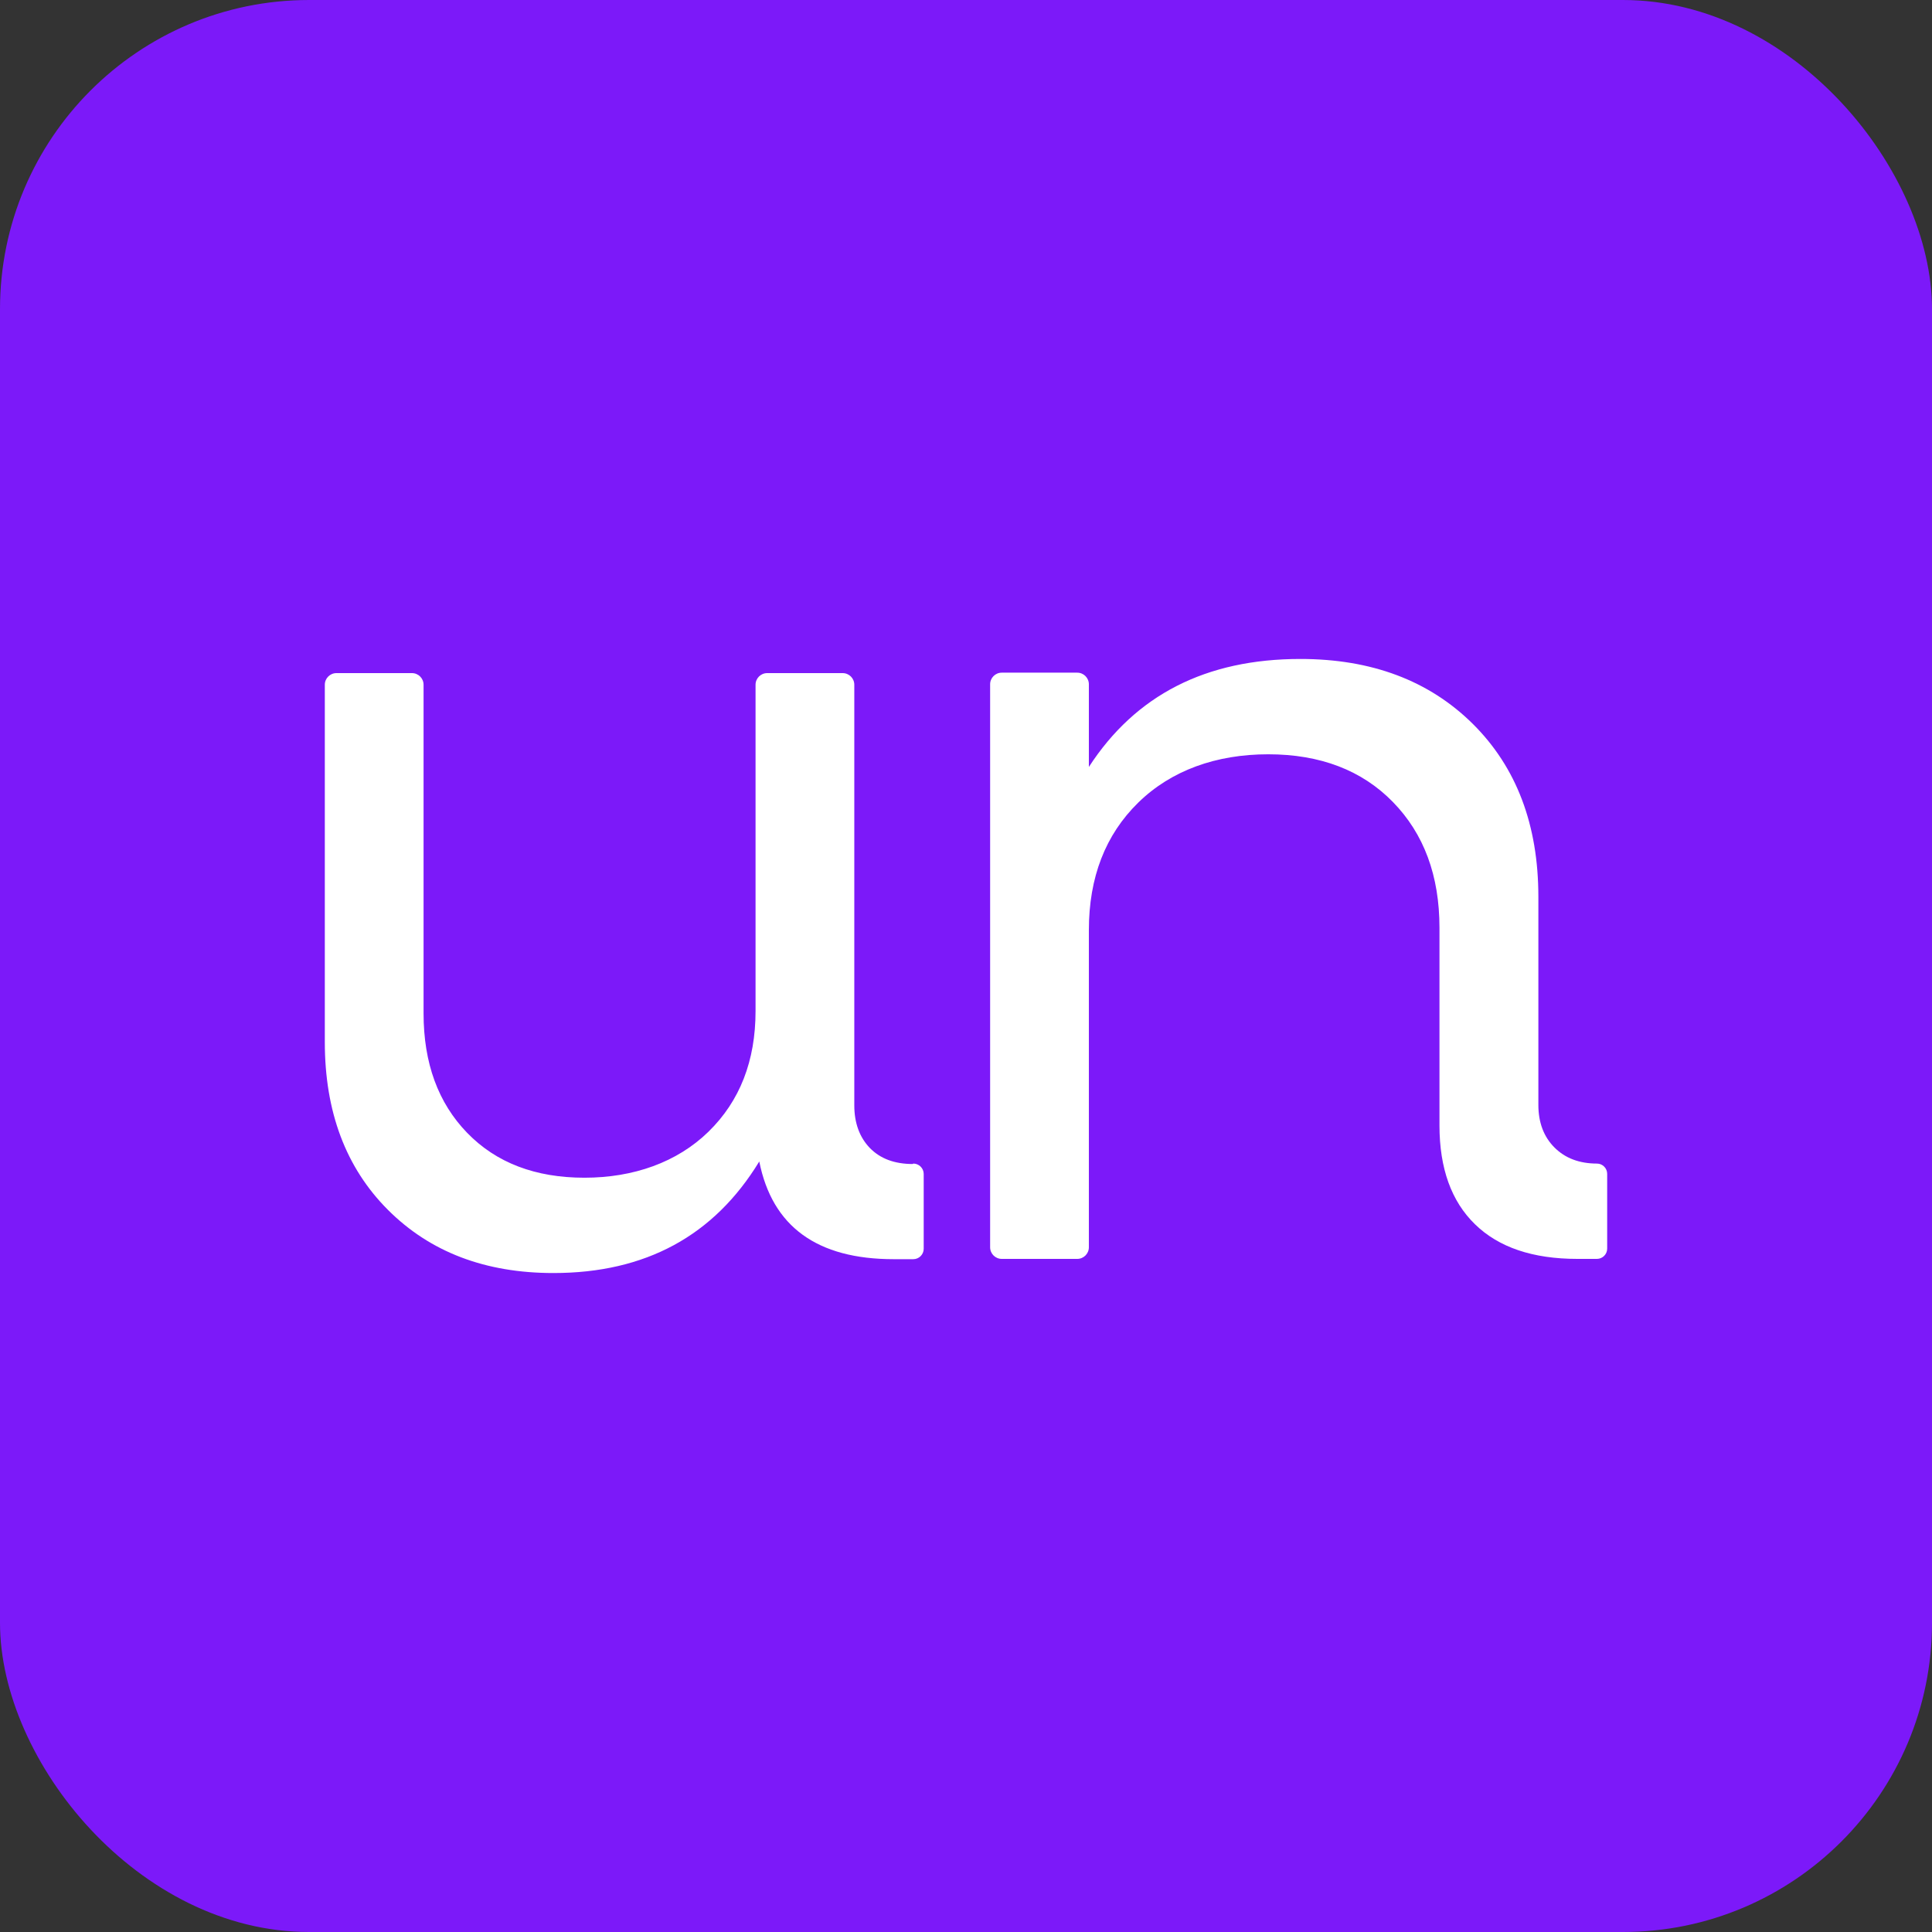
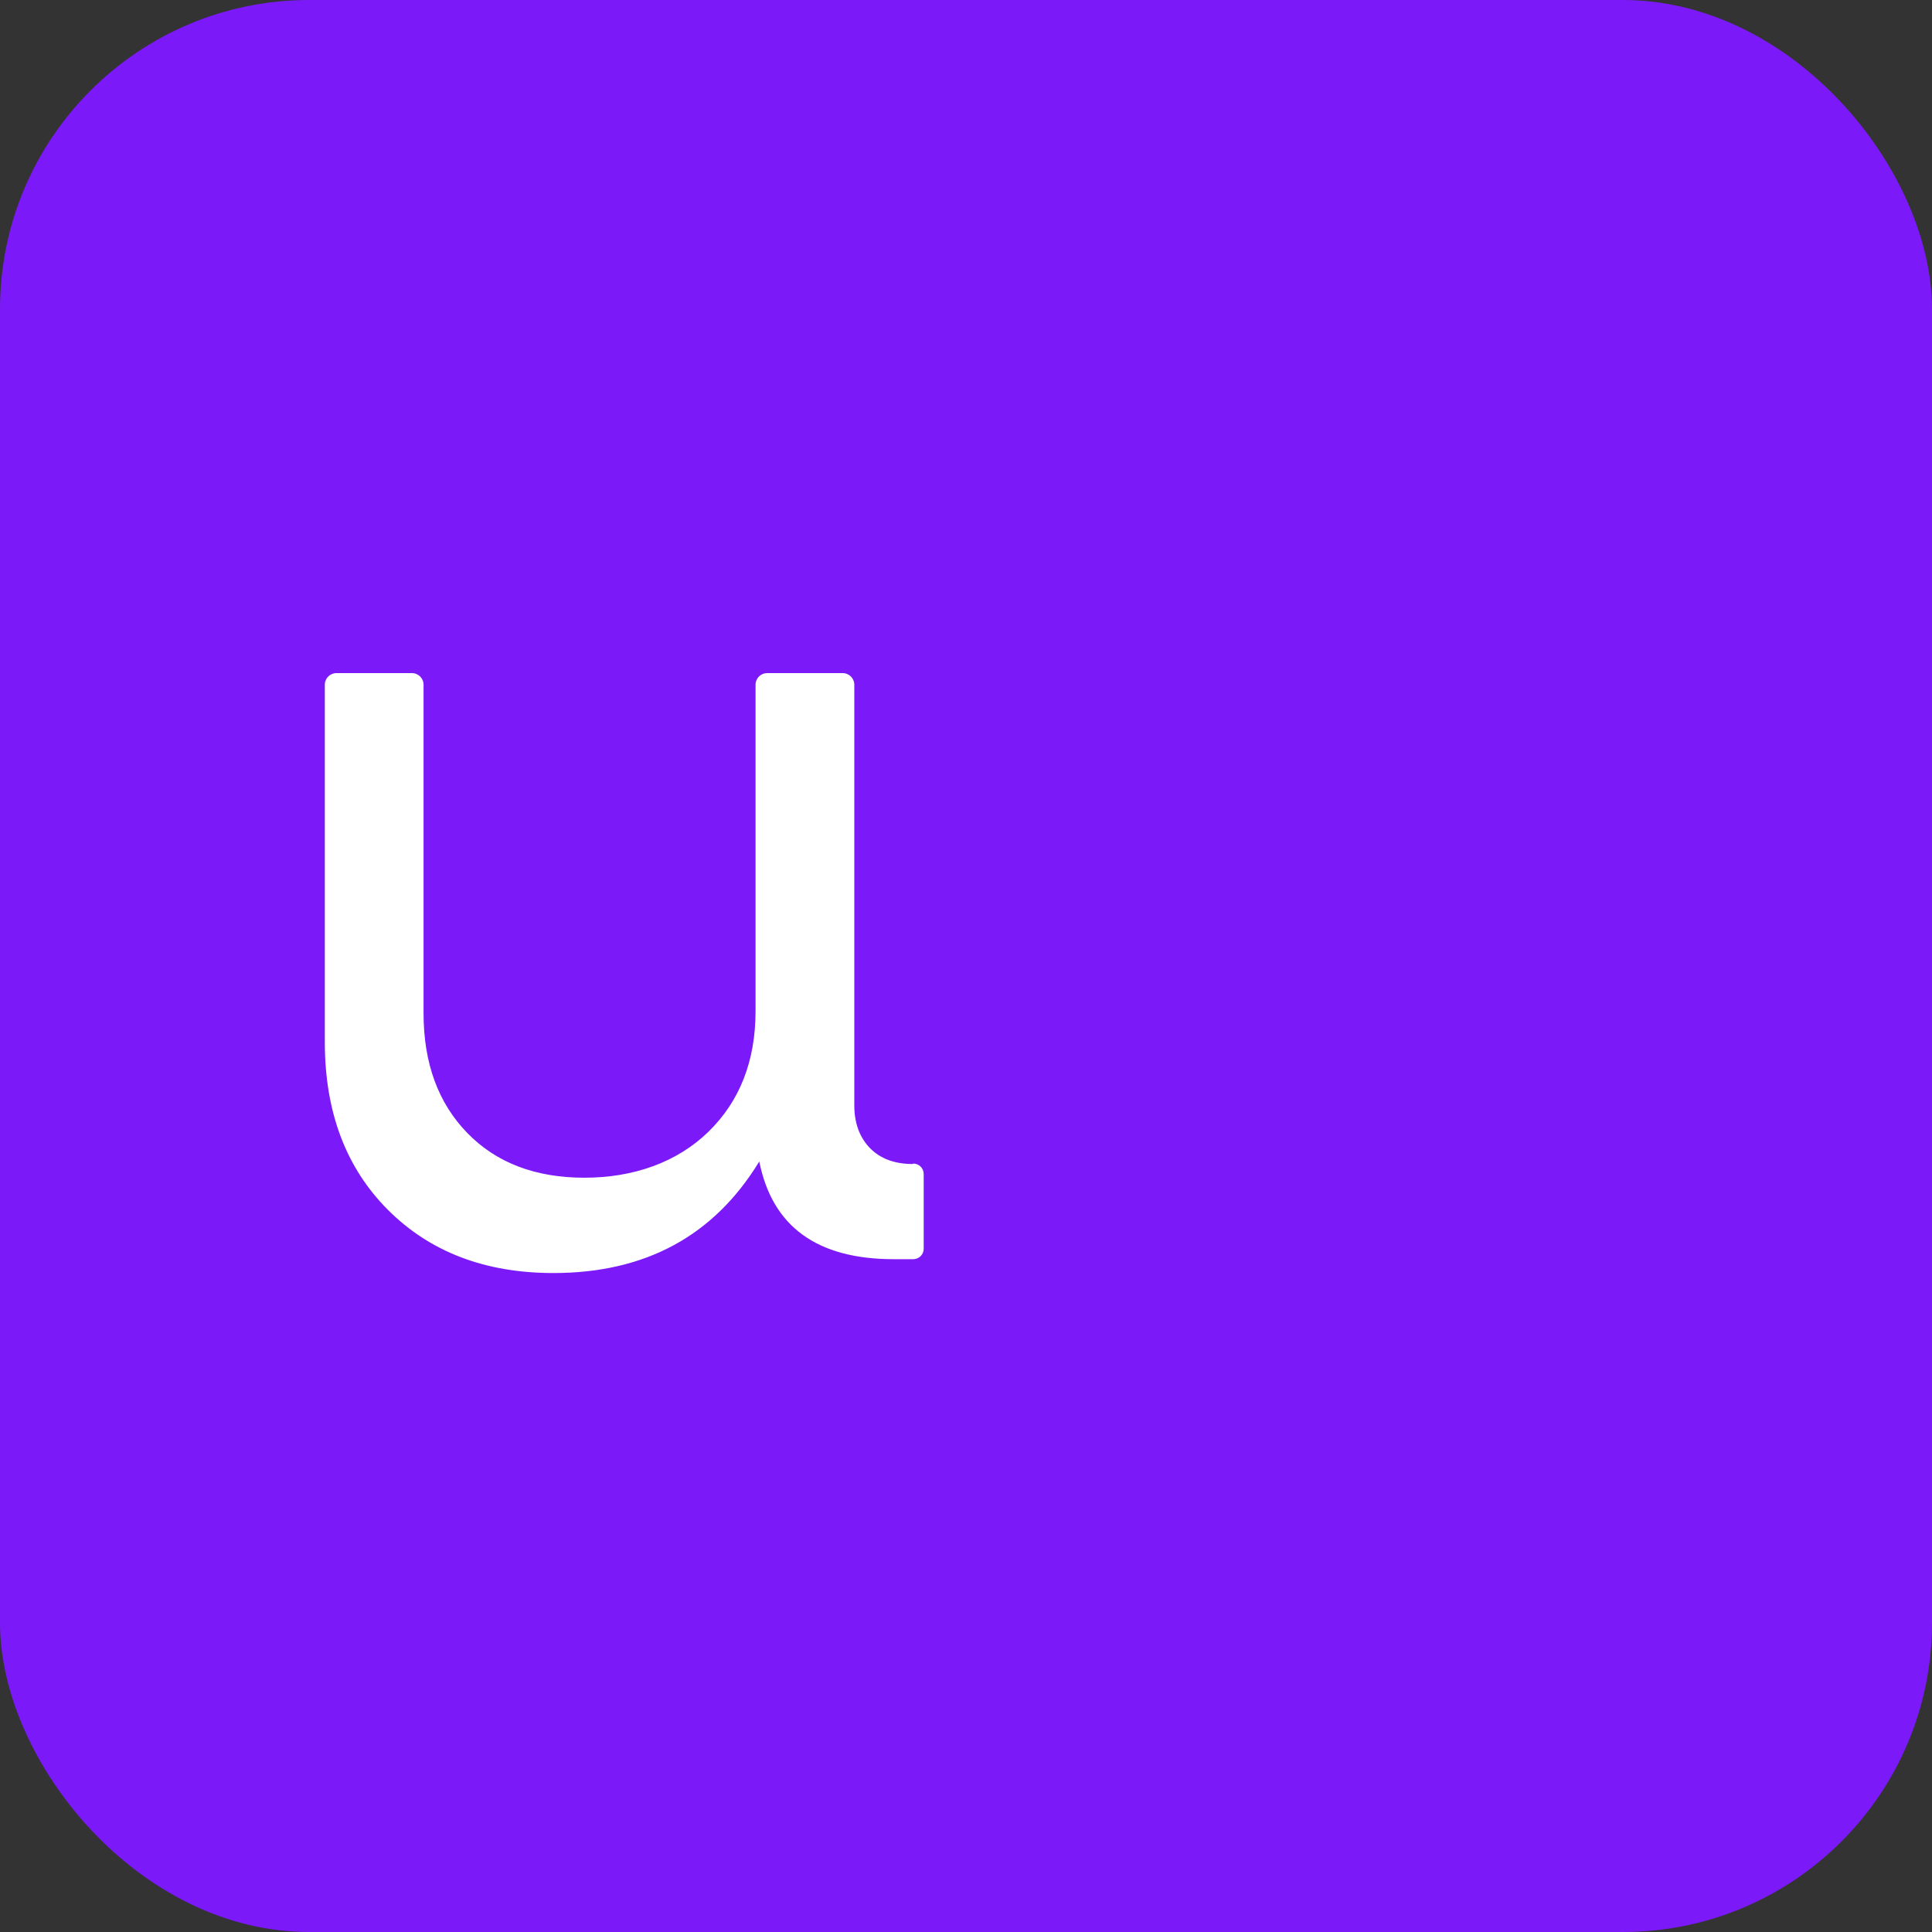
<svg xmlns="http://www.w3.org/2000/svg" width="250" height="250" viewBox="0 0 250 250" fill="none">
  <rect x="0" y="0" width="250" height="250" fill="#333333" stroke="none" />
  <rect width="250" height="250" rx="40" fill="#7C19F9" />
  <path d="M118.178 150.565C118.91 150.565 119.527 151.162 119.527 151.914V161.589C119.527 162.321 118.929 162.938 118.178 162.938H115.653C105.727 162.938 99.926 158.717 98.25 150.295C92.391 159.912 83.525 164.73 71.615 164.73C62.788 164.73 55.657 162.013 50.203 156.559C44.749 151.105 42.031 143.858 42.031 134.838V88.603C42.031 87.775 42.706 87.1 43.535 87.1H53.306C54.135 87.1 54.809 87.775 54.809 88.603V131.119C54.809 137.575 56.698 142.721 60.456 146.595C64.214 150.469 69.283 152.396 75.624 152.396C81.964 152.396 87.611 150.411 91.678 146.441C95.744 142.47 97.768 137.267 97.768 130.83V88.603C97.768 87.775 98.442 87.1 99.271 87.1H109.042C109.871 87.1 110.546 87.775 110.546 88.603V143.029C110.546 145.304 111.22 147.154 112.55 148.541C113.899 149.929 115.749 150.623 118.12 150.623L118.178 150.565Z" fill="white" />
-   <path d="M206.638 150.566C207.371 150.566 207.968 151.163 207.968 151.896V161.57C207.968 162.303 207.371 162.9 206.638 162.9H204.114C198.351 162.9 193.938 161.416 190.873 158.429C187.809 155.461 186.267 151.183 186.267 145.632V120.057C186.267 113.312 184.263 107.896 180.235 103.772C176.226 99.667 170.83 97.605 164.104 97.605C157.377 97.605 151.557 99.686 147.298 103.849C143.039 108.012 140.899 113.524 140.899 120.366V161.397C140.899 162.226 140.225 162.9 139.396 162.9H129.625C128.796 162.9 128.122 162.226 128.122 161.397V88.546C128.122 87.718 128.796 87.043 129.625 87.043H139.396C140.225 87.043 140.899 87.718 140.899 88.546V99.243C146.951 89.915 156.067 85.27 168.267 85.27C177.479 85.27 184.918 88.064 190.584 93.673C196.231 99.281 199.064 106.74 199.064 116.048V142.972C199.064 145.247 199.758 147.097 201.146 148.484C202.533 149.872 204.364 150.566 206.658 150.566H206.638Z" fill="white" />
</svg>